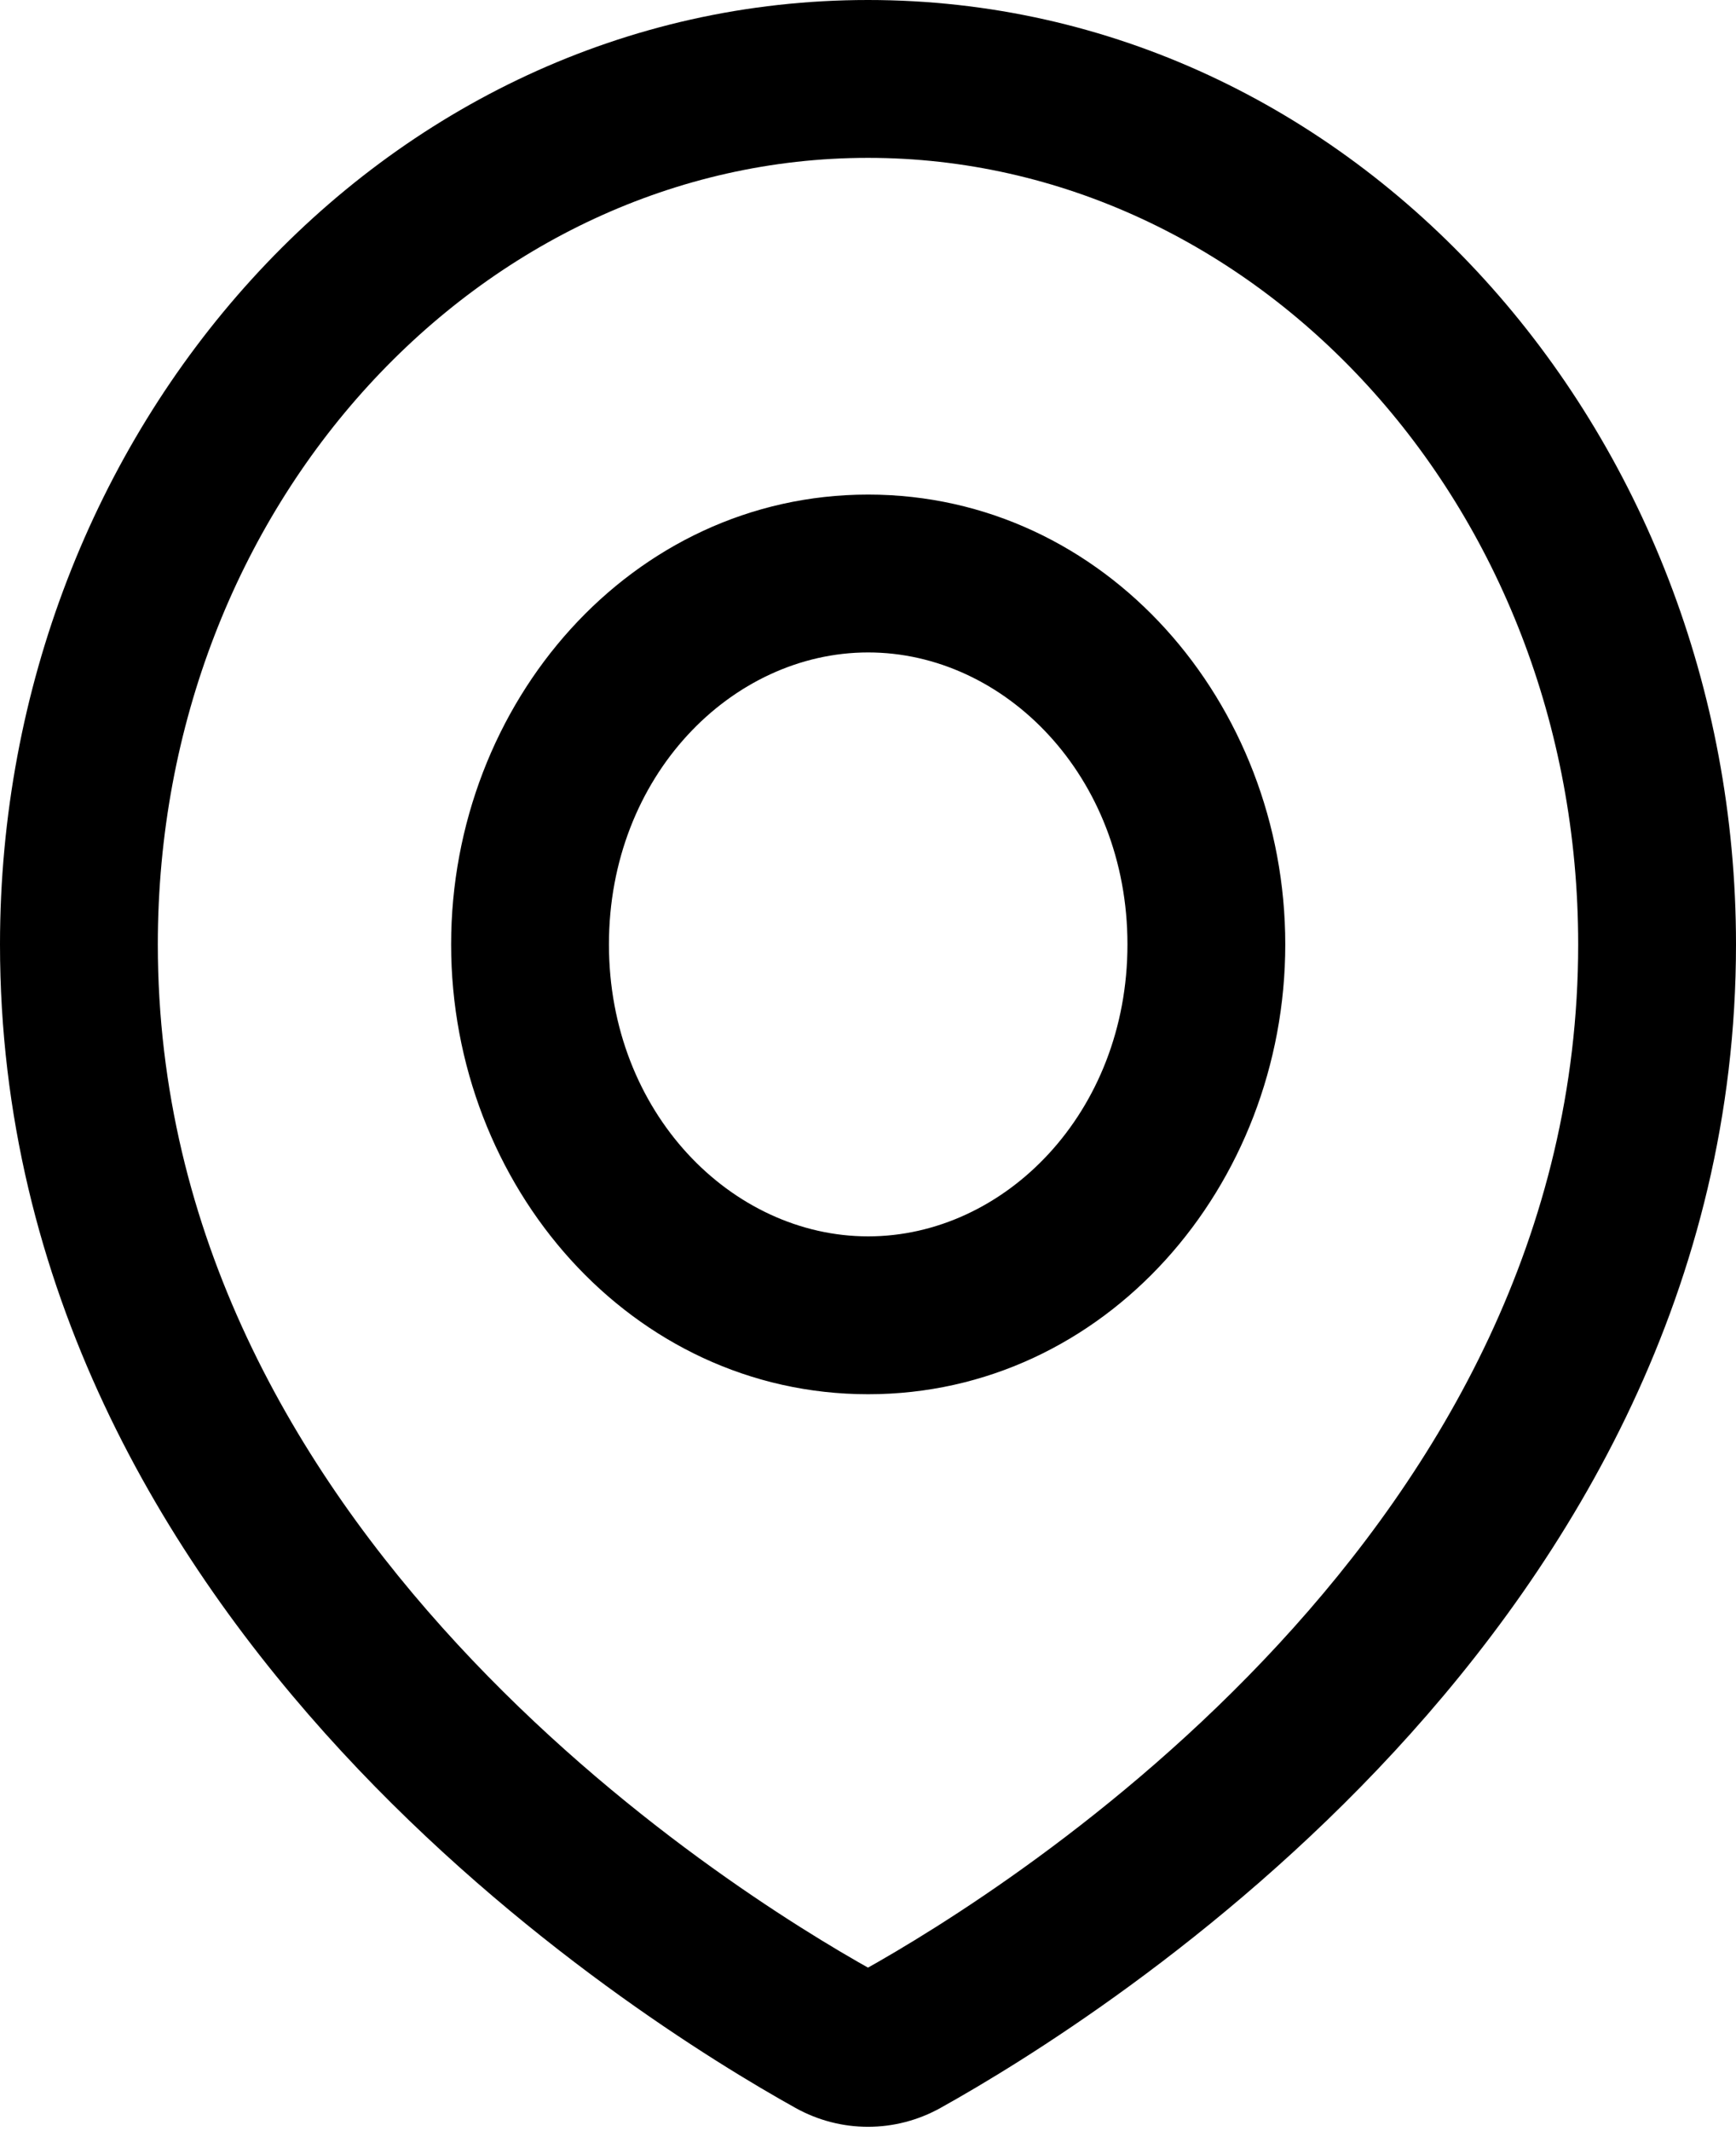
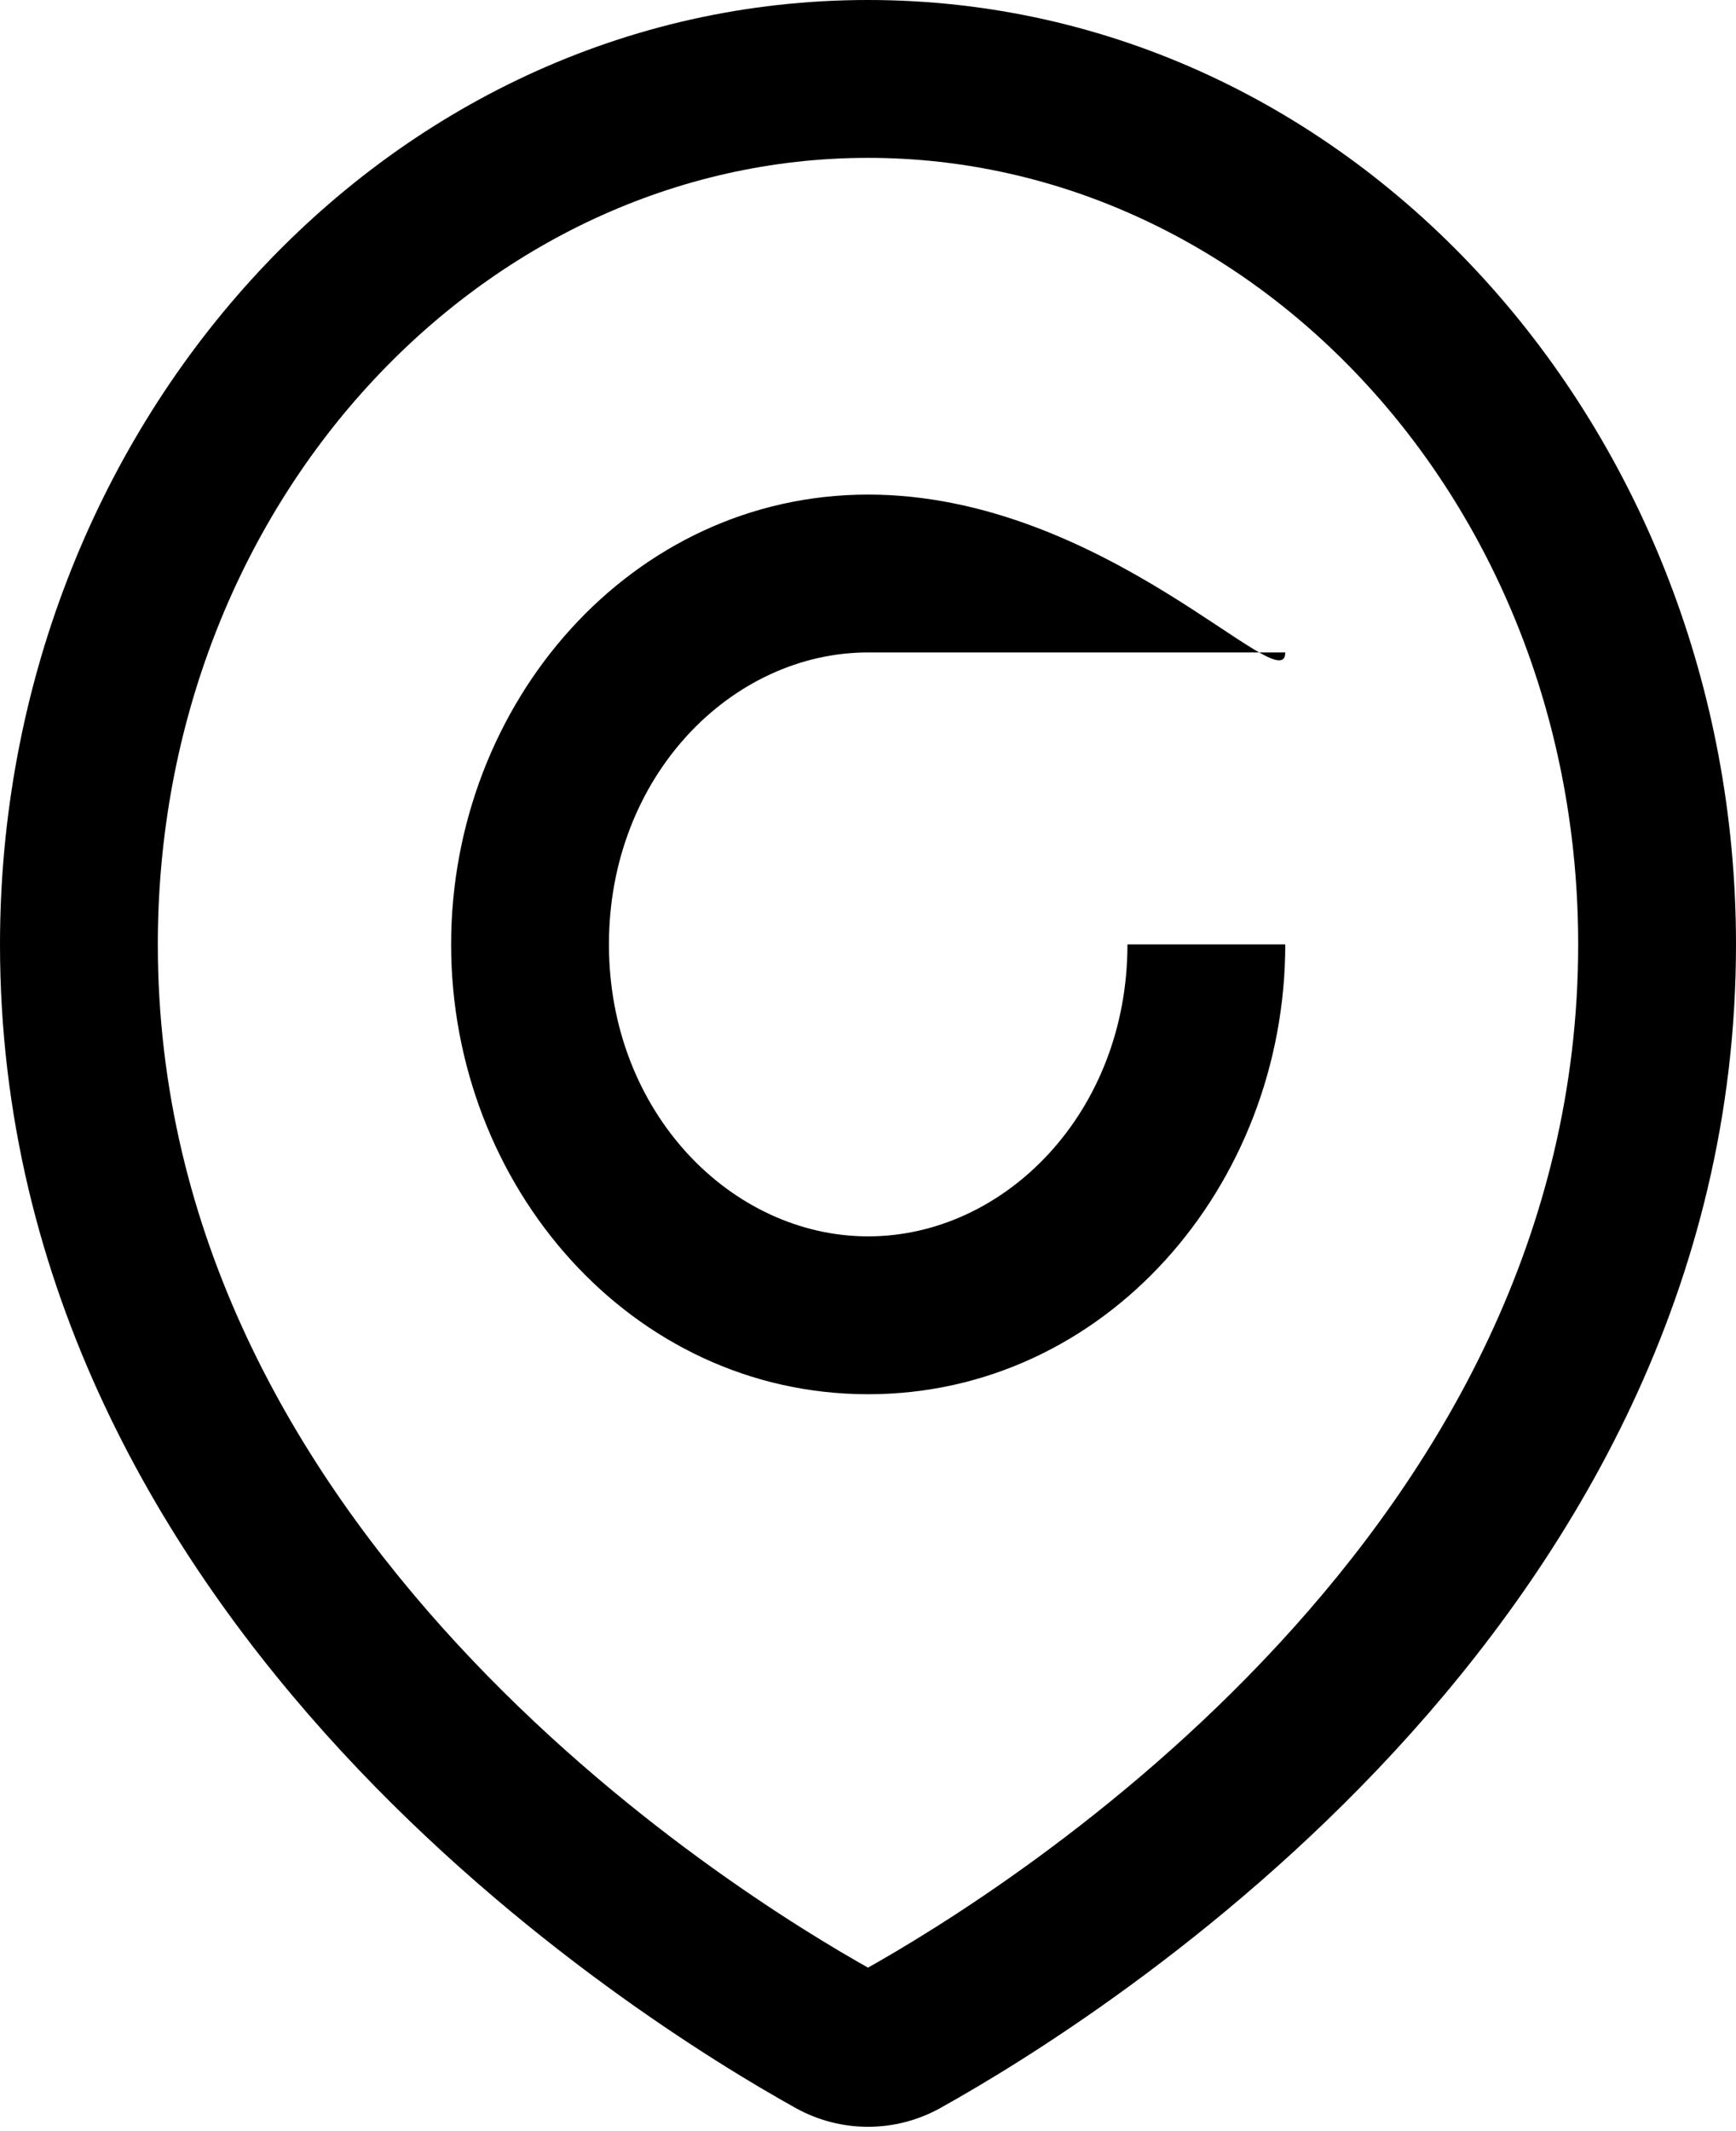
<svg xmlns="http://www.w3.org/2000/svg" width="22" height="27" viewBox="0 0 22 27" fill="currentColor">
-   <path d="M11.433 25.832L10.946 24.959H10.946L11.433 25.832ZM10.567 25.832L11.054 24.959H11.054L10.567 25.832ZM20 11.965C20 15.646 18.252 18.614 16.202 20.832C14.15 23.053 11.859 24.45 10.946 24.959L11.919 26.706C12.926 26.145 15.419 24.627 17.671 22.19C19.924 19.751 22 16.32 22 11.965H20ZM11 2C15.886 2 20 6.373 20 11.965H22C22 5.446 17.16 0 11 0V2ZM2 11.965C2 6.373 6.114 2 11 2V0C4.84 0 0 5.446 0 11.965H2ZM11.054 24.959C10.141 24.45 7.85 23.053 5.798 20.832C3.748 18.614 2 15.646 2 11.965H0C0 16.32 2.076 19.751 4.329 22.19C6.581 24.627 9.074 26.145 10.081 26.706L11.054 24.959ZM10.946 24.959C10.961 24.951 10.979 24.945 11 24.945C11.021 24.945 11.039 24.951 11.054 24.959L10.081 26.706C10.654 27.025 11.346 27.025 11.919 26.706L10.946 24.959ZM14.288 11.965C14.288 14.097 12.732 15.664 11.002 15.664V17.664C14.006 17.664 16.288 15.024 16.288 11.965H14.288ZM11.002 8.266C12.732 8.266 14.288 9.833 14.288 11.965H16.288C16.288 8.906 14.006 6.266 11.002 6.266V8.266ZM7.717 11.965C7.717 9.833 9.273 8.266 11.002 8.266V6.266C7.999 6.266 5.717 8.906 5.717 11.965H7.717ZM11.002 15.664C9.273 15.664 7.717 14.097 7.717 11.965H5.717C5.717 15.024 7.999 17.664 11.002 17.664V15.664Z" />
+   <path d="M11.433 25.832L10.946 24.959H10.946L11.433 25.832ZM10.567 25.832L11.054 24.959H11.054L10.567 25.832ZM20 11.965C20 15.646 18.252 18.614 16.202 20.832C14.15 23.053 11.859 24.45 10.946 24.959L11.919 26.706C12.926 26.145 15.419 24.627 17.671 22.19C19.924 19.751 22 16.32 22 11.965H20ZM11 2C15.886 2 20 6.373 20 11.965H22C22 5.446 17.16 0 11 0V2ZM2 11.965C2 6.373 6.114 2 11 2V0C4.84 0 0 5.446 0 11.965H2ZM11.054 24.959C10.141 24.45 7.85 23.053 5.798 20.832C3.748 18.614 2 15.646 2 11.965H0C0 16.32 2.076 19.751 4.329 22.19C6.581 24.627 9.074 26.145 10.081 26.706L11.054 24.959ZM10.946 24.959C10.961 24.951 10.979 24.945 11 24.945C11.021 24.945 11.039 24.951 11.054 24.959L10.081 26.706C10.654 27.025 11.346 27.025 11.919 26.706L10.946 24.959ZM14.288 11.965C14.288 14.097 12.732 15.664 11.002 15.664V17.664C14.006 17.664 16.288 15.024 16.288 11.965H14.288ZM11.002 8.266H16.288C16.288 8.906 14.006 6.266 11.002 6.266V8.266ZM7.717 11.965C7.717 9.833 9.273 8.266 11.002 8.266V6.266C7.999 6.266 5.717 8.906 5.717 11.965H7.717ZM11.002 15.664C9.273 15.664 7.717 14.097 7.717 11.965H5.717C5.717 15.024 7.999 17.664 11.002 17.664V15.664Z" />
</svg>